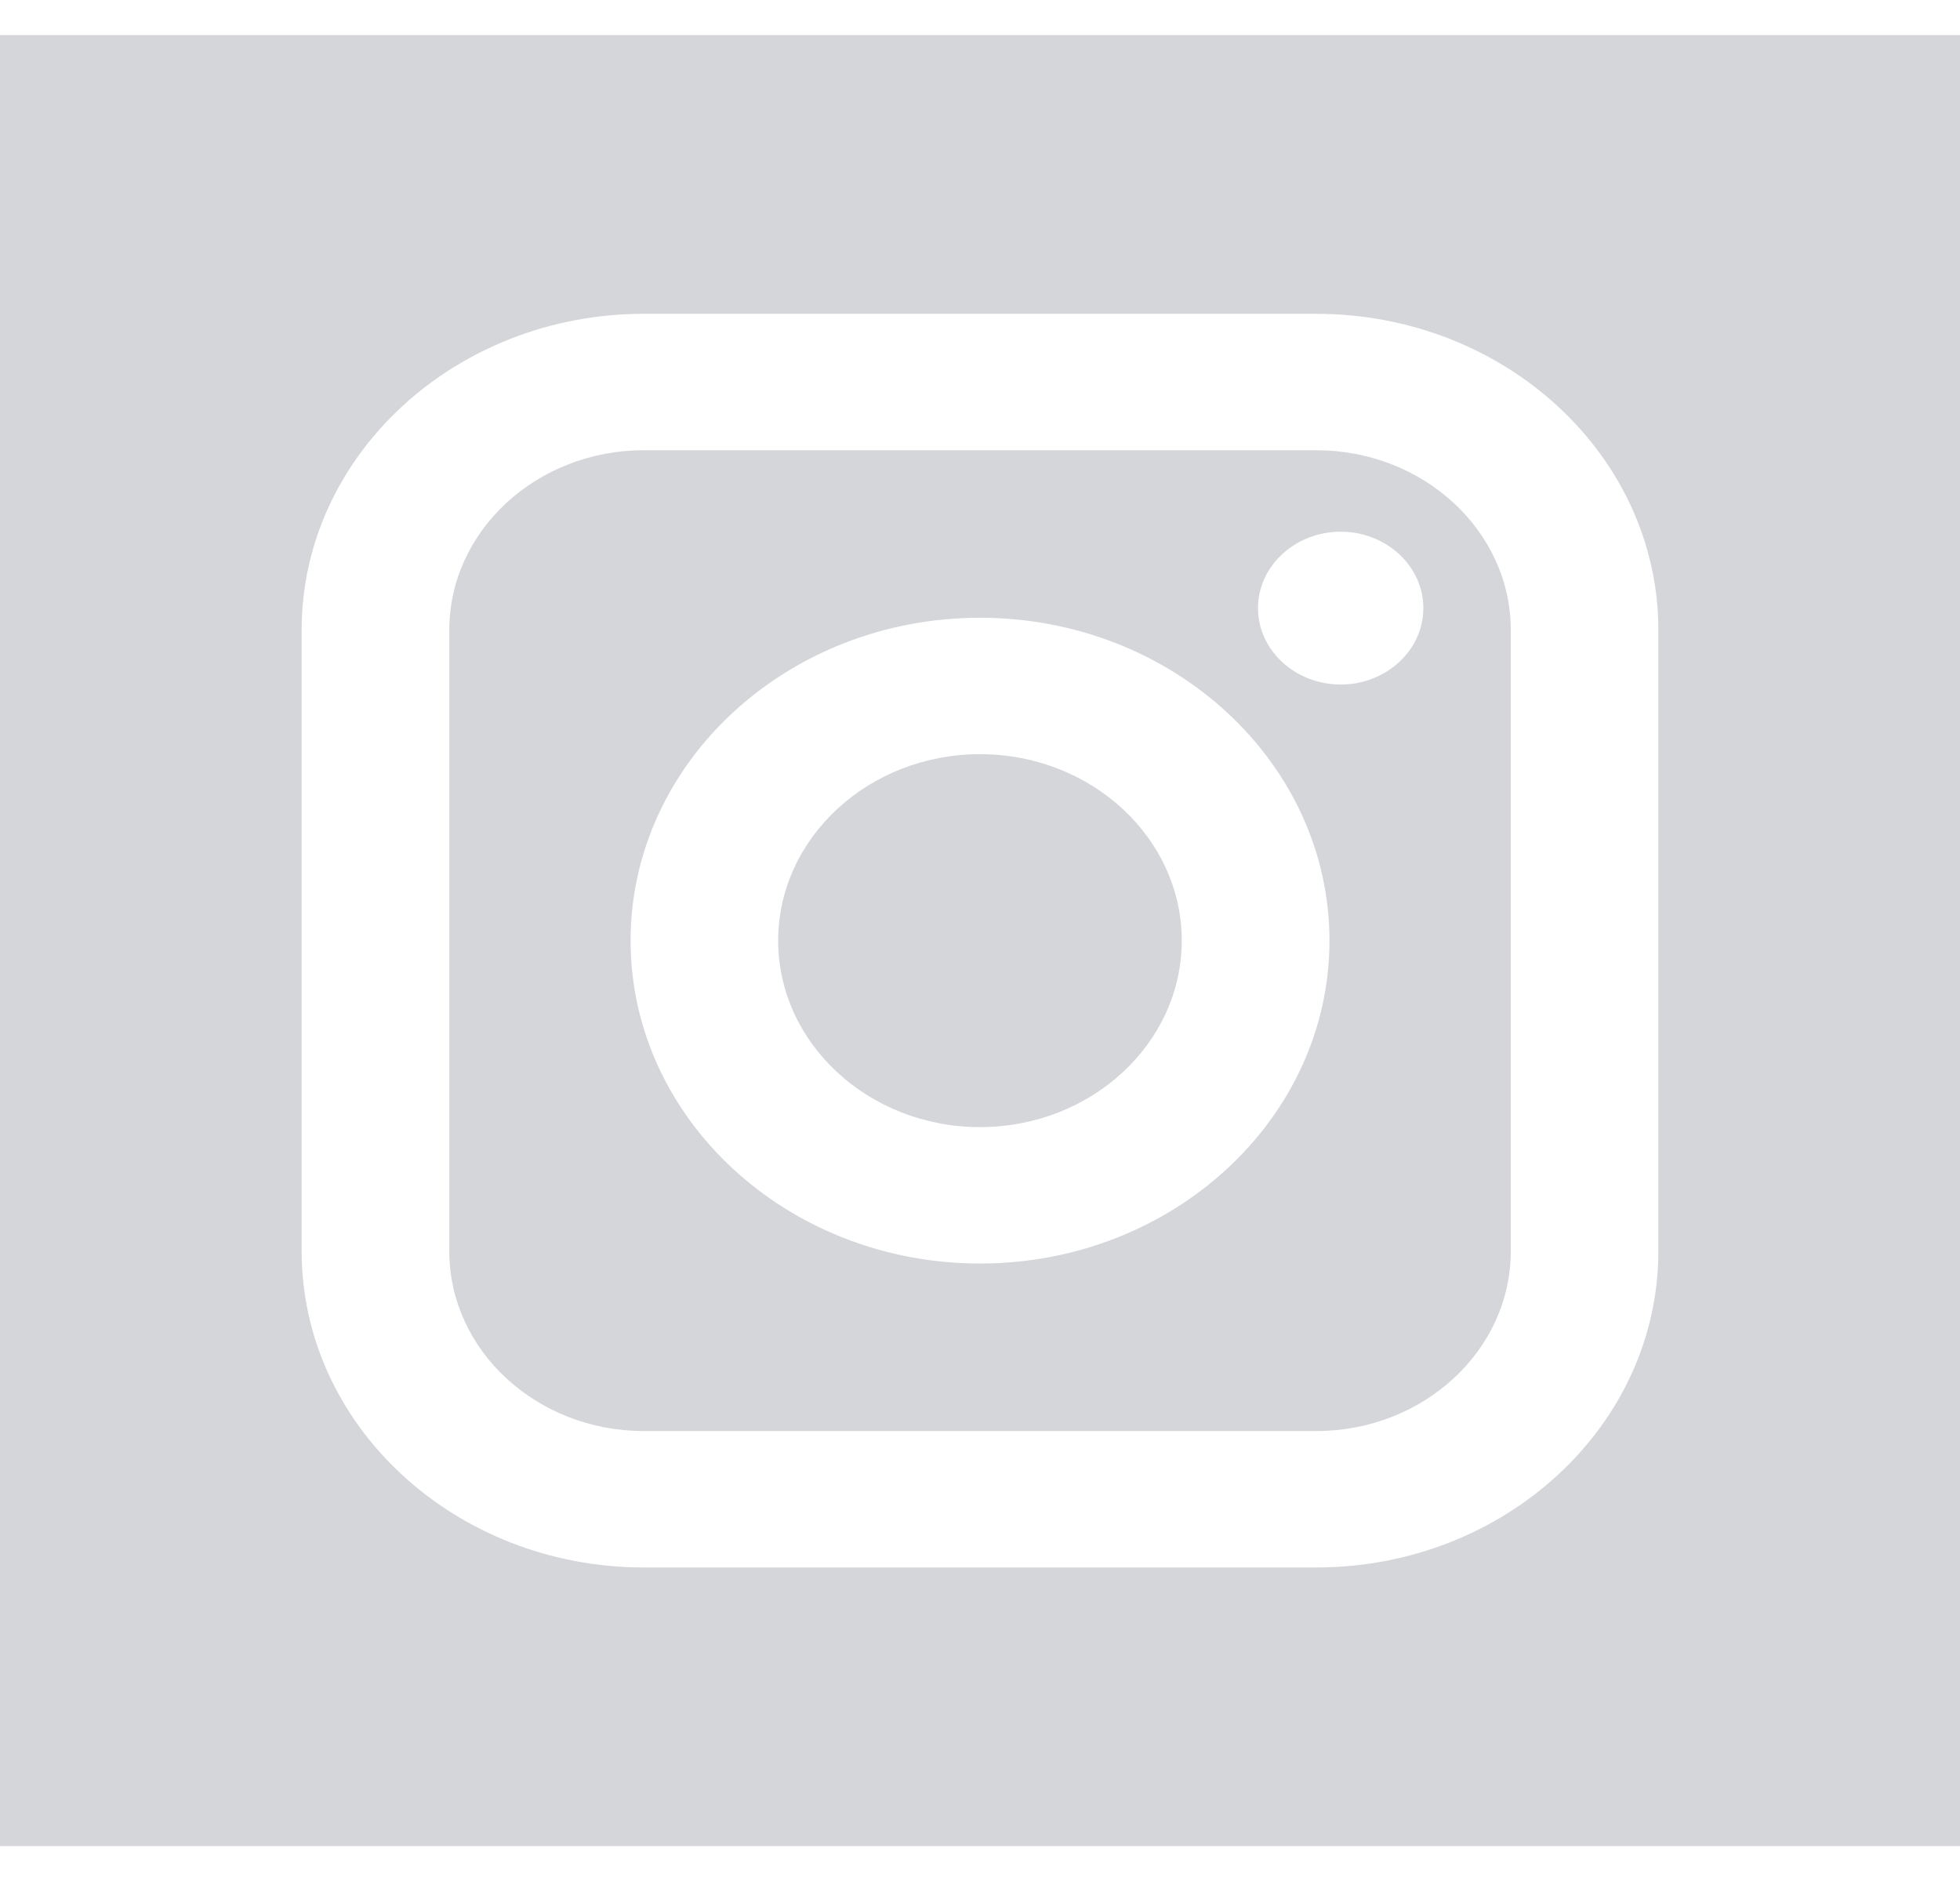
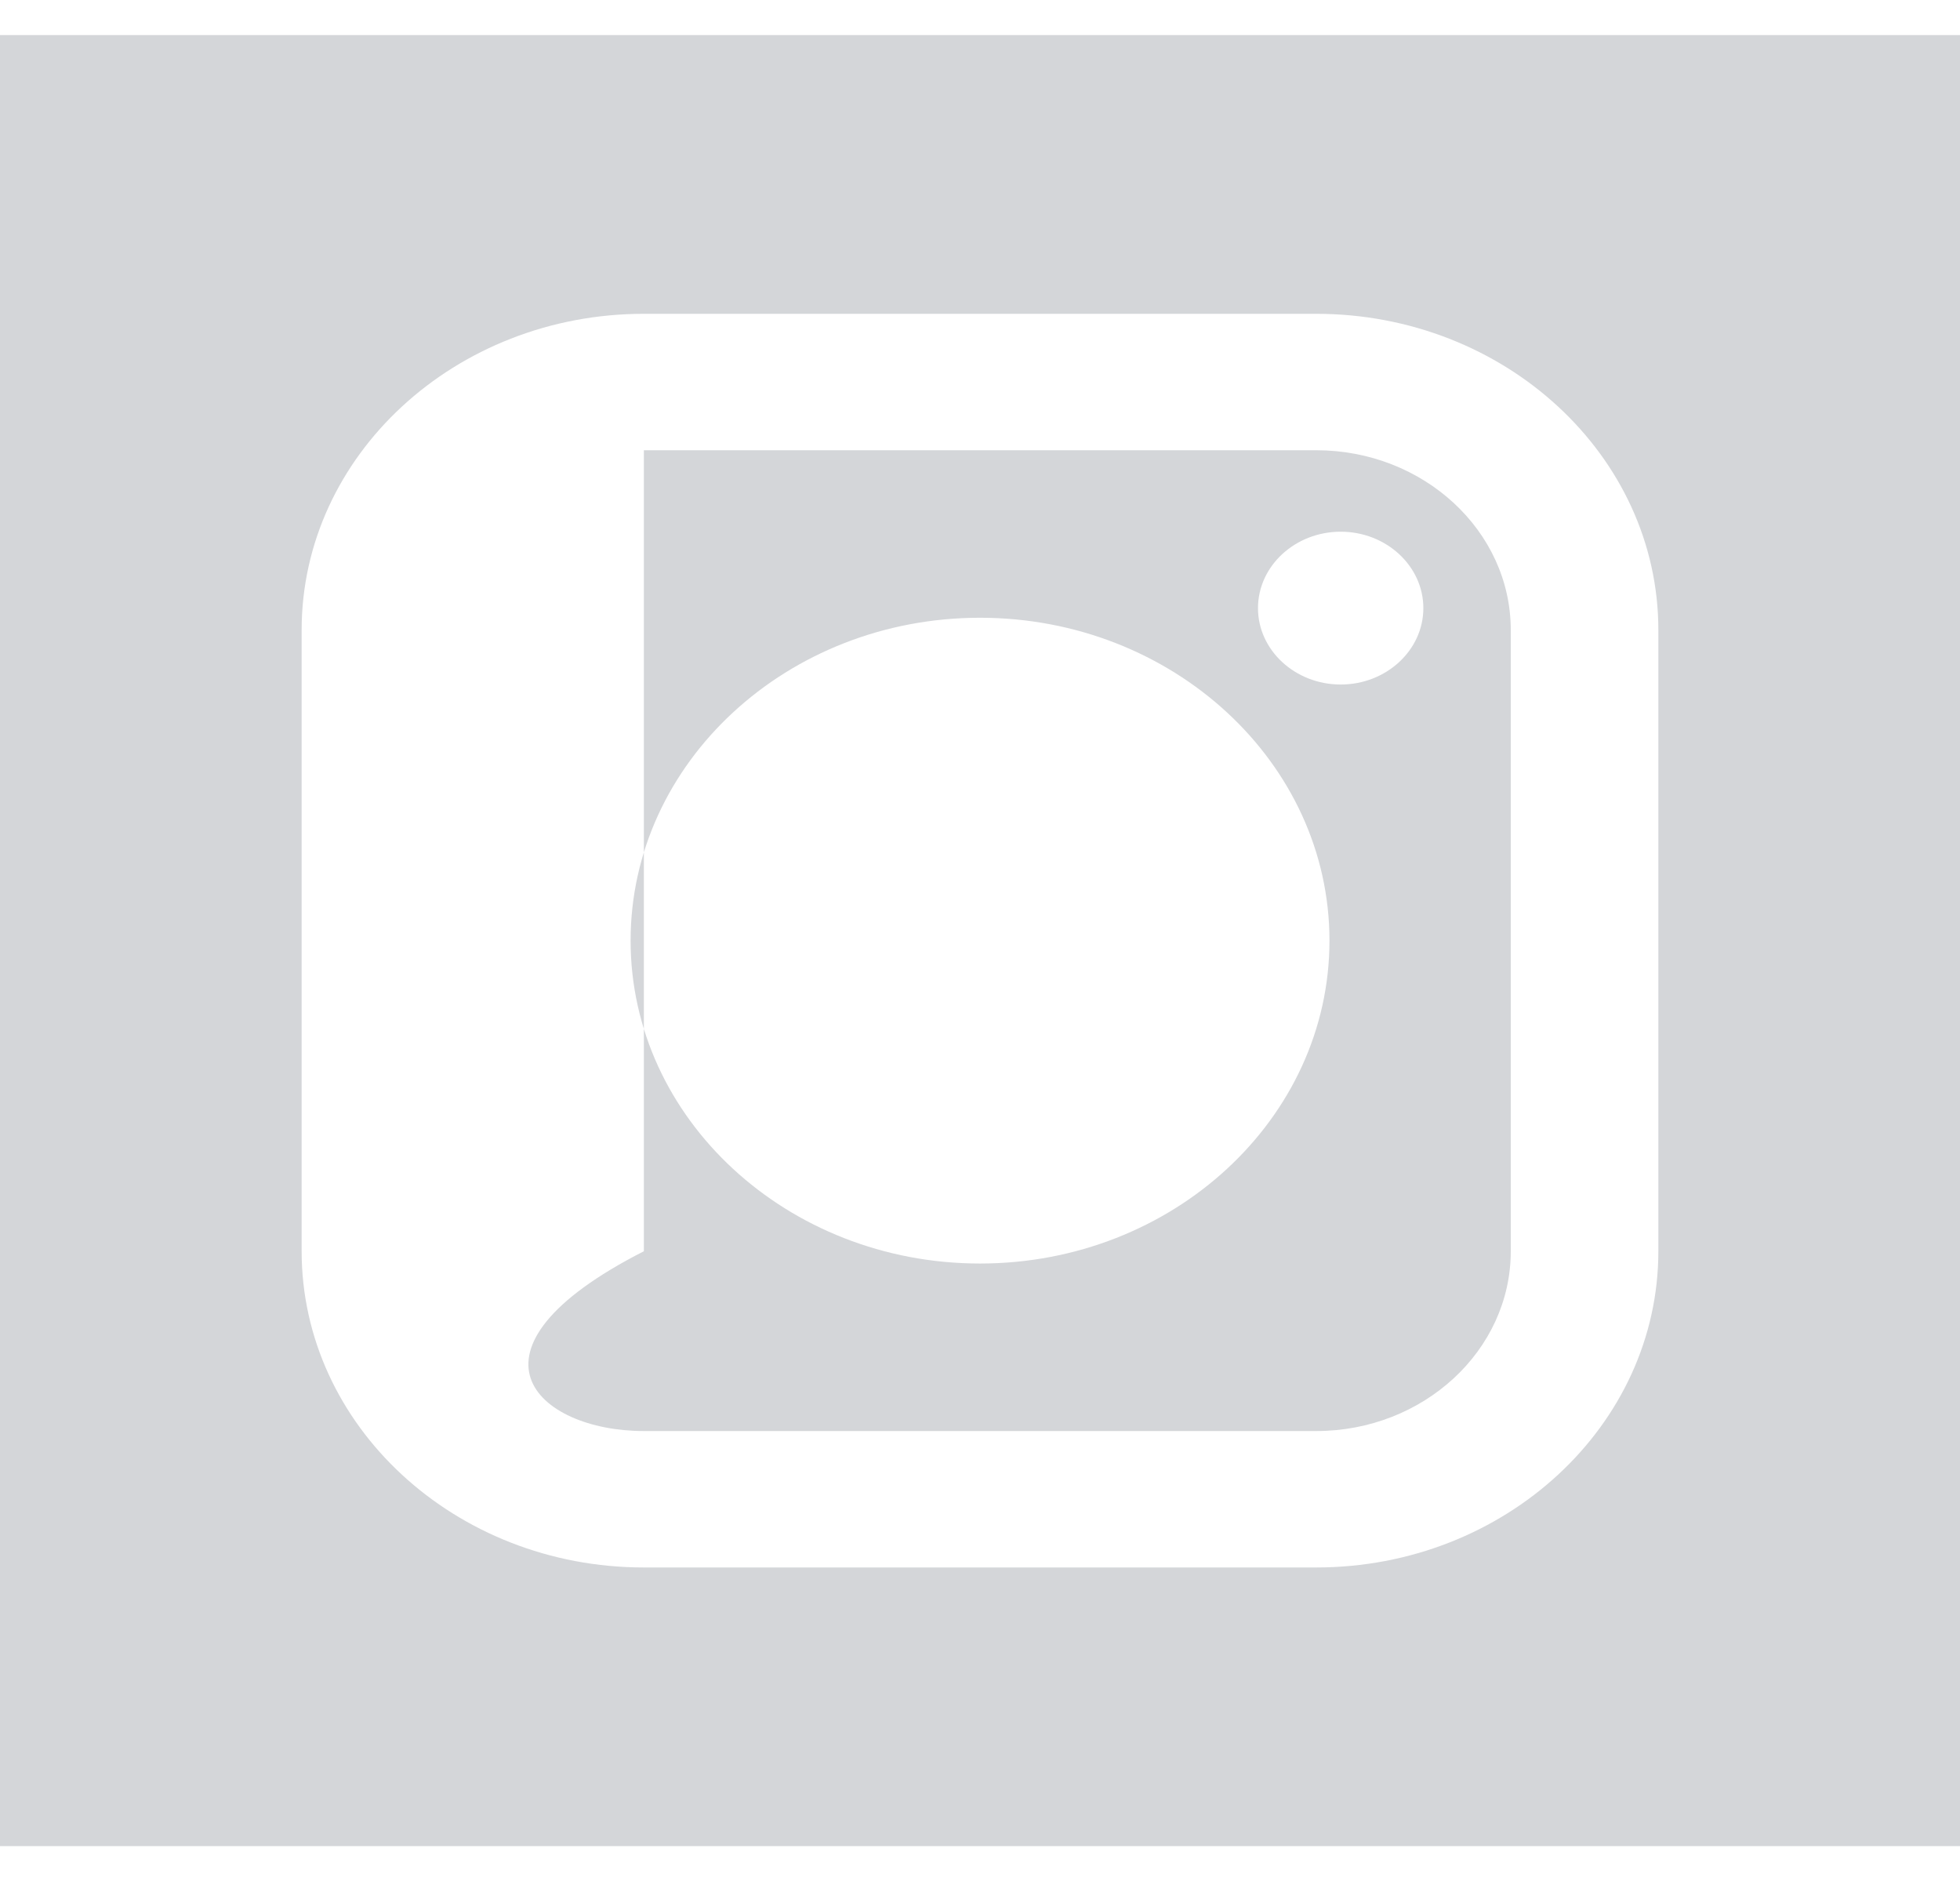
<svg xmlns="http://www.w3.org/2000/svg" width="30" height="29" viewBox="0 0 30 29" fill="none">
-   <path d="M20.145 6.891H9.855C8.213 6.891 6.877 8.126 6.877 9.643V19.151C6.877 20.668 8.213 21.903 9.855 21.903H20.145C21.788 21.903 23.124 20.668 23.124 19.151V9.643C23.124 8.126 21.788 6.891 20.145 6.891ZM15 19.339C12.051 19.339 9.652 17.122 9.652 14.397C9.652 11.672 12.051 9.455 15 9.455C17.949 9.455 20.349 11.672 20.349 14.397C20.349 17.122 17.949 19.339 15 19.339ZM20.521 10.477C19.823 10.477 19.255 9.952 19.255 9.308C19.255 8.663 19.823 8.138 20.521 8.138C21.218 8.138 21.786 8.663 21.786 9.308C21.786 9.952 21.218 10.477 20.521 10.477Z" fill="#D4D6D9" />
-   <path d="M15 11.543C13.297 11.543 11.911 12.824 11.911 14.397C11.911 15.97 13.297 17.251 15 17.251C16.703 17.251 18.088 15.97 18.088 14.397C18.088 12.824 16.703 11.543 15 11.543Z" fill="#D4D6D9" />
+   <path d="M20.145 6.891H9.855V19.151C6.877 20.668 8.213 21.903 9.855 21.903H20.145C21.788 21.903 23.124 20.668 23.124 19.151V9.643C23.124 8.126 21.788 6.891 20.145 6.891ZM15 19.339C12.051 19.339 9.652 17.122 9.652 14.397C9.652 11.672 12.051 9.455 15 9.455C17.949 9.455 20.349 11.672 20.349 14.397C20.349 17.122 17.949 19.339 15 19.339ZM20.521 10.477C19.823 10.477 19.255 9.952 19.255 9.308C19.255 8.663 19.823 8.138 20.521 8.138C21.218 8.138 21.786 8.663 21.786 9.308C21.786 9.952 21.218 10.477 20.521 10.477Z" fill="#D4D6D9" />
  <path d="M0 0.537V28.256H30V0.537H0ZM25.383 19.15C25.383 21.82 23.034 23.991 20.145 23.991H9.855C6.967 23.991 4.617 21.82 4.617 19.15V9.643C4.617 6.974 6.967 4.803 9.855 4.803H20.145C23.034 4.803 25.383 6.974 25.383 9.643V19.15Z" fill="#D4D6D9" />
</svg>